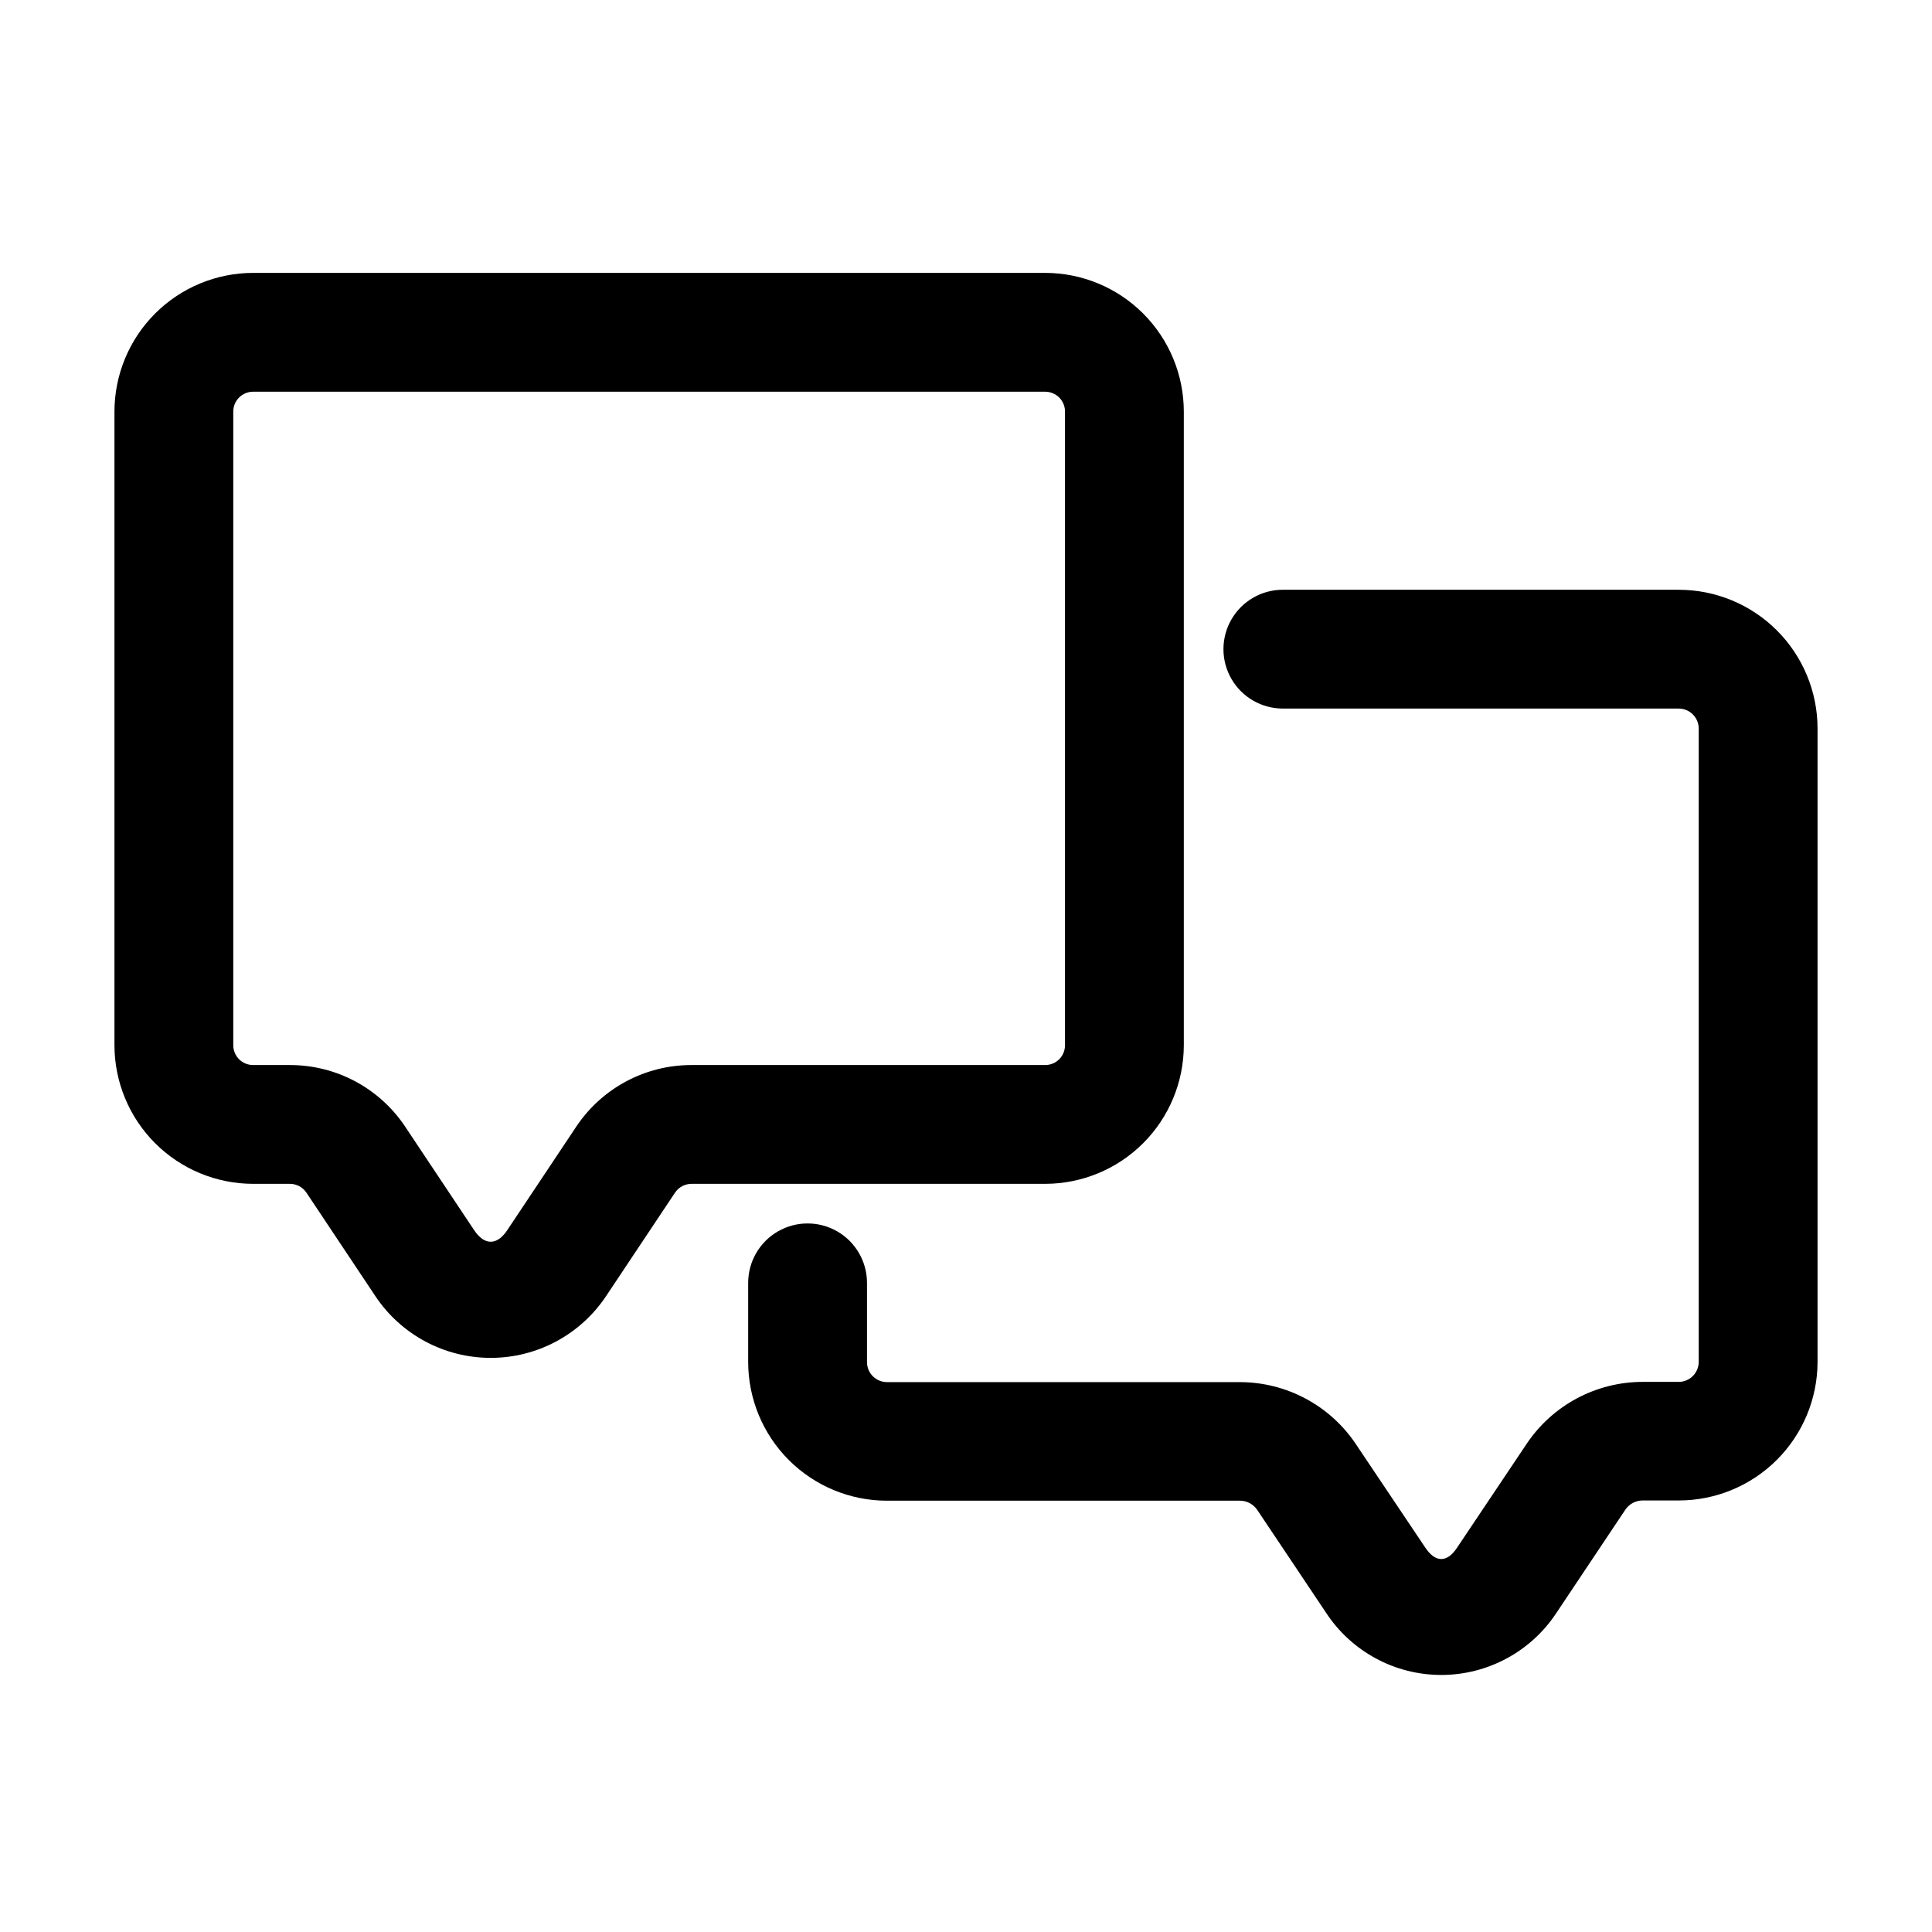
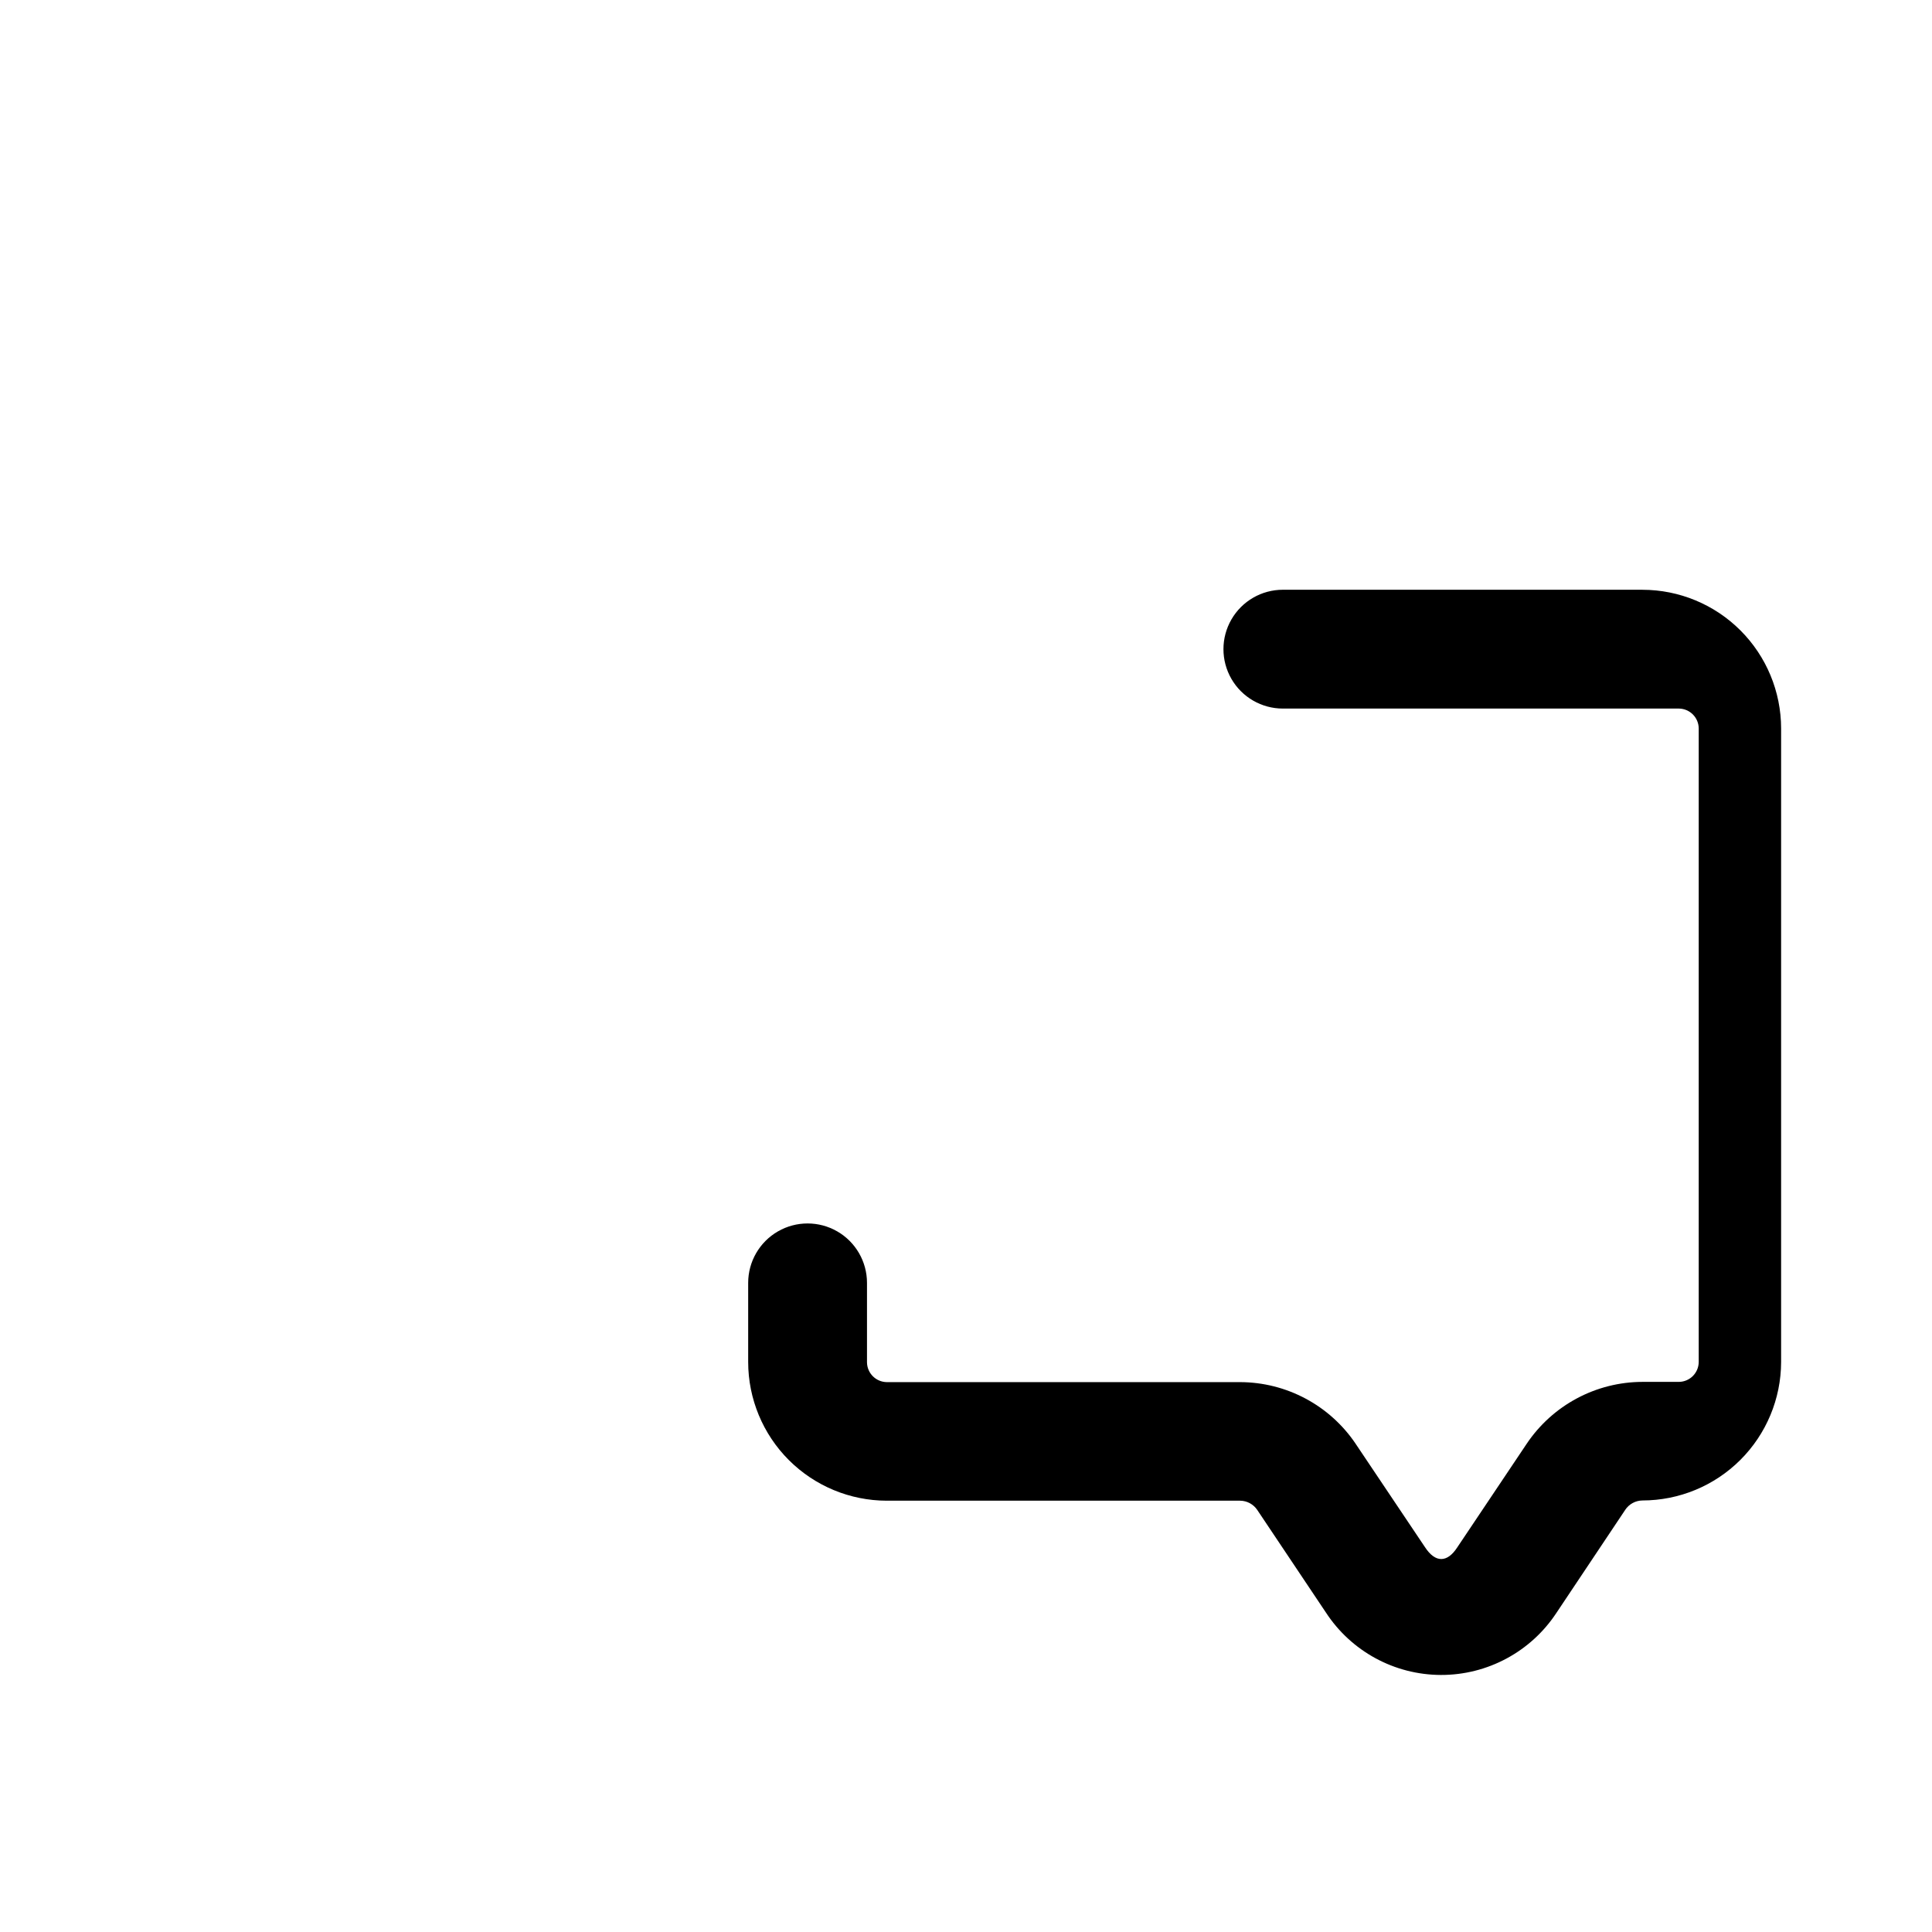
<svg xmlns="http://www.w3.org/2000/svg" fill="#000000" width="800px" height="800px" version="1.1" viewBox="144 144 512 512">
  <g>
-     <path d="m211.07 457.73h9.762c1.75 0.004 3.387 0.875 4.367 2.332l18.285 27.438-0.004-0.004c6.816 10.219 18.285 16.355 30.566 16.355s23.75-6.137 30.562-16.355l18.285-27.438v0.004c0.977-1.457 2.613-2.328 4.367-2.332h93.73c9.738-0.012 19.074-3.887 25.961-10.773s10.762-16.223 10.773-25.961v-167.94c-0.012-9.738-3.887-19.078-10.773-25.965-6.887-6.887-16.223-10.762-25.961-10.773h-209.92c-9.738 0.012-19.078 3.887-25.965 10.773-6.887 6.887-10.762 16.227-10.773 25.965v167.94c0.012 9.738 3.887 19.074 10.773 25.961s16.227 10.762 25.965 10.773zm-5.25-204.67c0-2.898 2.352-5.25 5.25-5.25h209.92c1.391 0 2.727 0.555 3.711 1.539s1.535 2.32 1.535 3.711v167.94c0 1.391-0.551 2.727-1.535 3.711s-2.32 1.535-3.711 1.535h-93.73c-12.285-0.012-23.758 6.129-30.566 16.352l-18.285 27.438c-2.707 4.051-6.023 4.051-8.734 0l-18.285-27.438h0.004c-6.805-10.223-18.281-16.363-30.562-16.352h-9.762c-2.898 0-5.25-2.348-5.25-5.246z" />
-     <path d="m588.93 300.29h-104.96c-5.621 0-10.82 3-13.633 7.875-2.812 4.871-2.812 10.871 0 15.742s8.012 7.871 13.633 7.871h104.96c2.887 0.035 5.215 2.363 5.25 5.25v167.94-0.004c-0.035 2.887-2.363 5.215-5.25 5.25h-9.656c-12.332 0.023-23.848 6.188-30.711 16.438l-18.41 27.477c-2.582 3.945-5.731 4.199-8.566-0.188l-18.305-27.289h0.004c-6.867-10.219-18.363-16.352-30.672-16.375h-93.602c-2.887-0.035-5.215-2.363-5.25-5.246v-21.059c0-5.621-3-10.82-7.871-13.633-4.871-2.812-10.875-2.812-15.746 0s-7.871 8.012-7.871 13.633v20.992c0.012 9.742 3.887 19.078 10.773 25.965s16.223 10.762 25.965 10.773h93.625c1.832 0.012 3.535 0.934 4.555 2.457l18.137 27.102v-0.004c6.715 10.336 18.188 16.586 30.512 16.625 12.324 0.035 23.836-6.144 30.617-16.434l18.223-27.289h-0.004c1.016-1.555 2.742-2.5 4.598-2.519h9.656c9.73-0.012 19.059-3.879 25.941-10.75 6.887-6.875 10.77-16.195 10.797-25.926v-167.93c-0.012-9.742-3.887-19.078-10.773-25.965-6.887-6.887-16.223-10.762-25.965-10.773z" />
+     <path d="m588.93 300.29h-104.96c-5.621 0-10.82 3-13.633 7.875-2.812 4.871-2.812 10.871 0 15.742s8.012 7.871 13.633 7.871h104.96c2.887 0.035 5.215 2.363 5.25 5.25v167.94-0.004c-0.035 2.887-2.363 5.215-5.25 5.25h-9.656c-12.332 0.023-23.848 6.188-30.711 16.438l-18.41 27.477c-2.582 3.945-5.731 4.199-8.566-0.188l-18.305-27.289h0.004c-6.867-10.219-18.363-16.352-30.672-16.375h-93.602c-2.887-0.035-5.215-2.363-5.25-5.246v-21.059c0-5.621-3-10.82-7.871-13.633-4.871-2.812-10.875-2.812-15.746 0s-7.871 8.012-7.871 13.633v20.992c0.012 9.742 3.887 19.078 10.773 25.965s16.223 10.762 25.965 10.773h93.625c1.832 0.012 3.535 0.934 4.555 2.457l18.137 27.102v-0.004c6.715 10.336 18.188 16.586 30.512 16.625 12.324 0.035 23.836-6.144 30.617-16.434l18.223-27.289h-0.004c1.016-1.555 2.742-2.5 4.598-2.519c9.73-0.012 19.059-3.879 25.941-10.75 6.887-6.875 10.77-16.195 10.797-25.926v-167.93c-0.012-9.742-3.887-19.078-10.773-25.965-6.887-6.887-16.223-10.762-25.965-10.773z" />
  </g>
</svg>